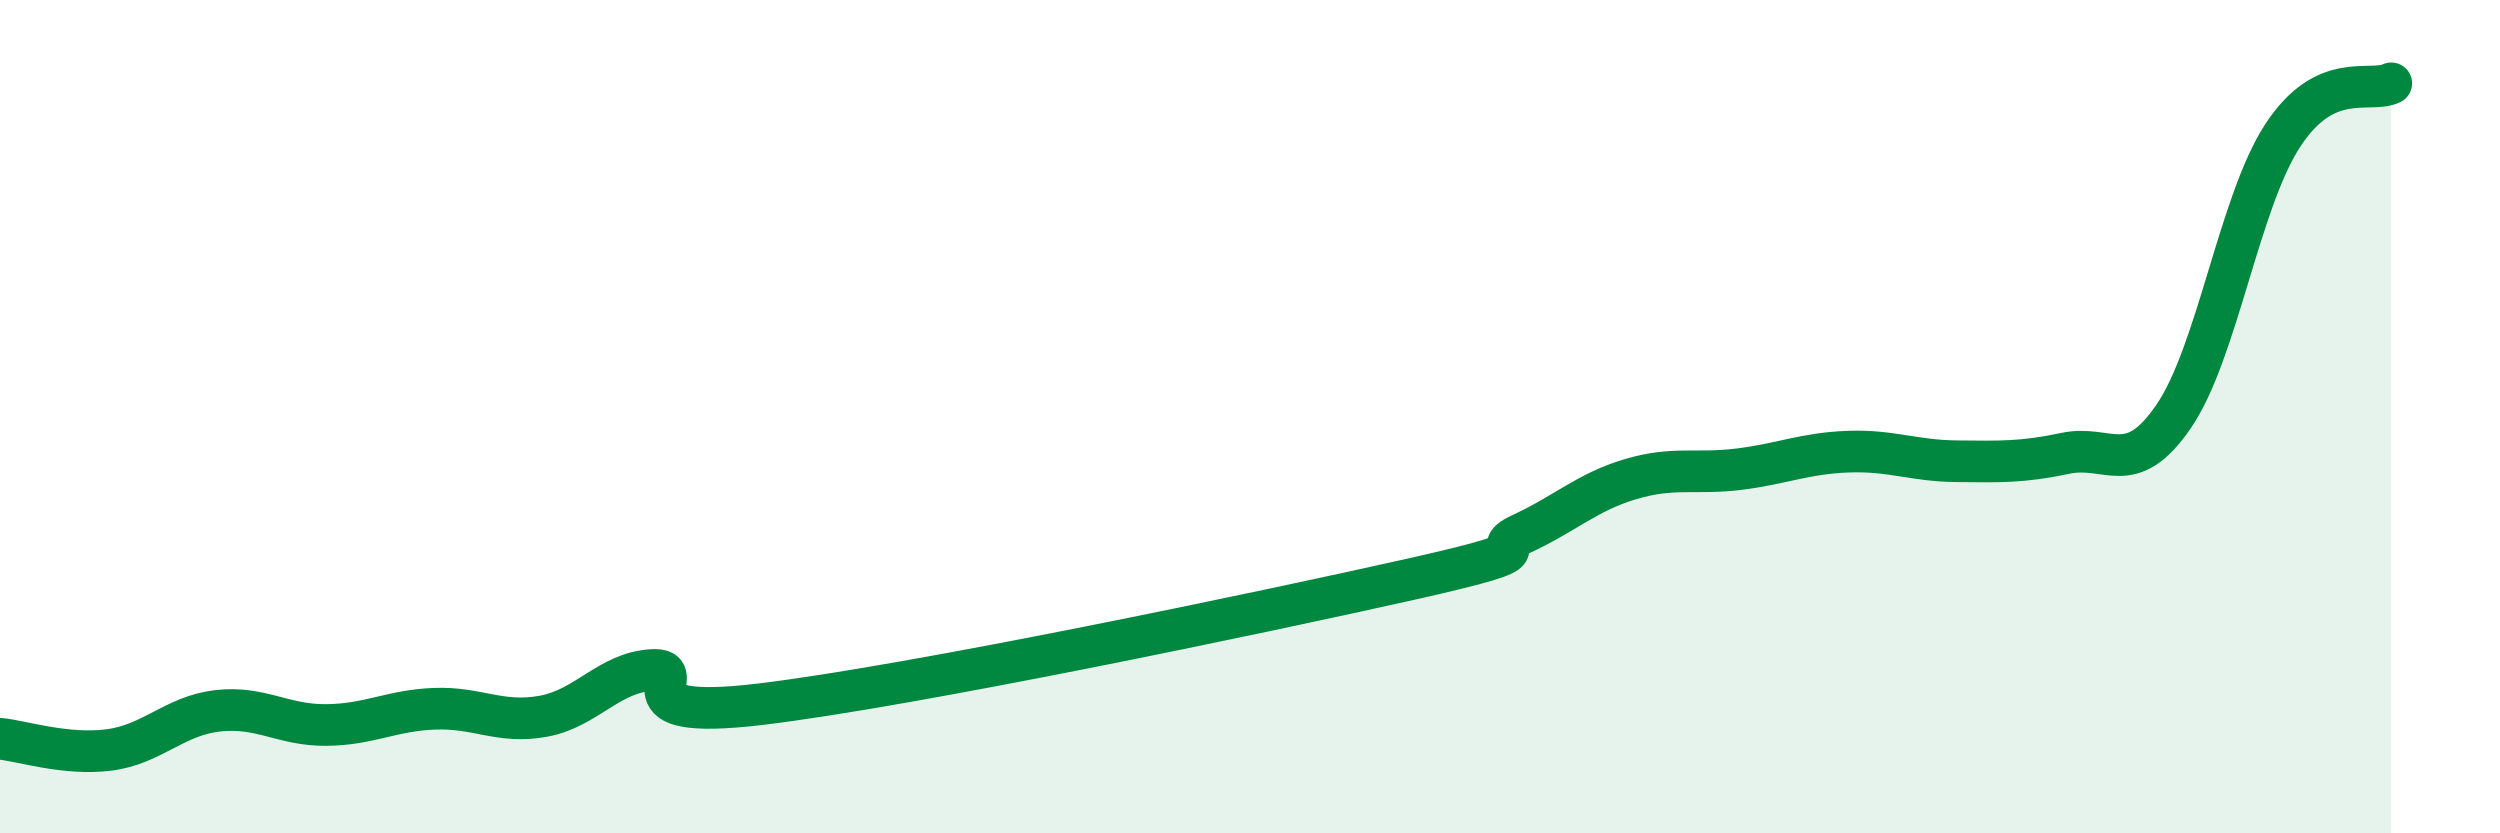
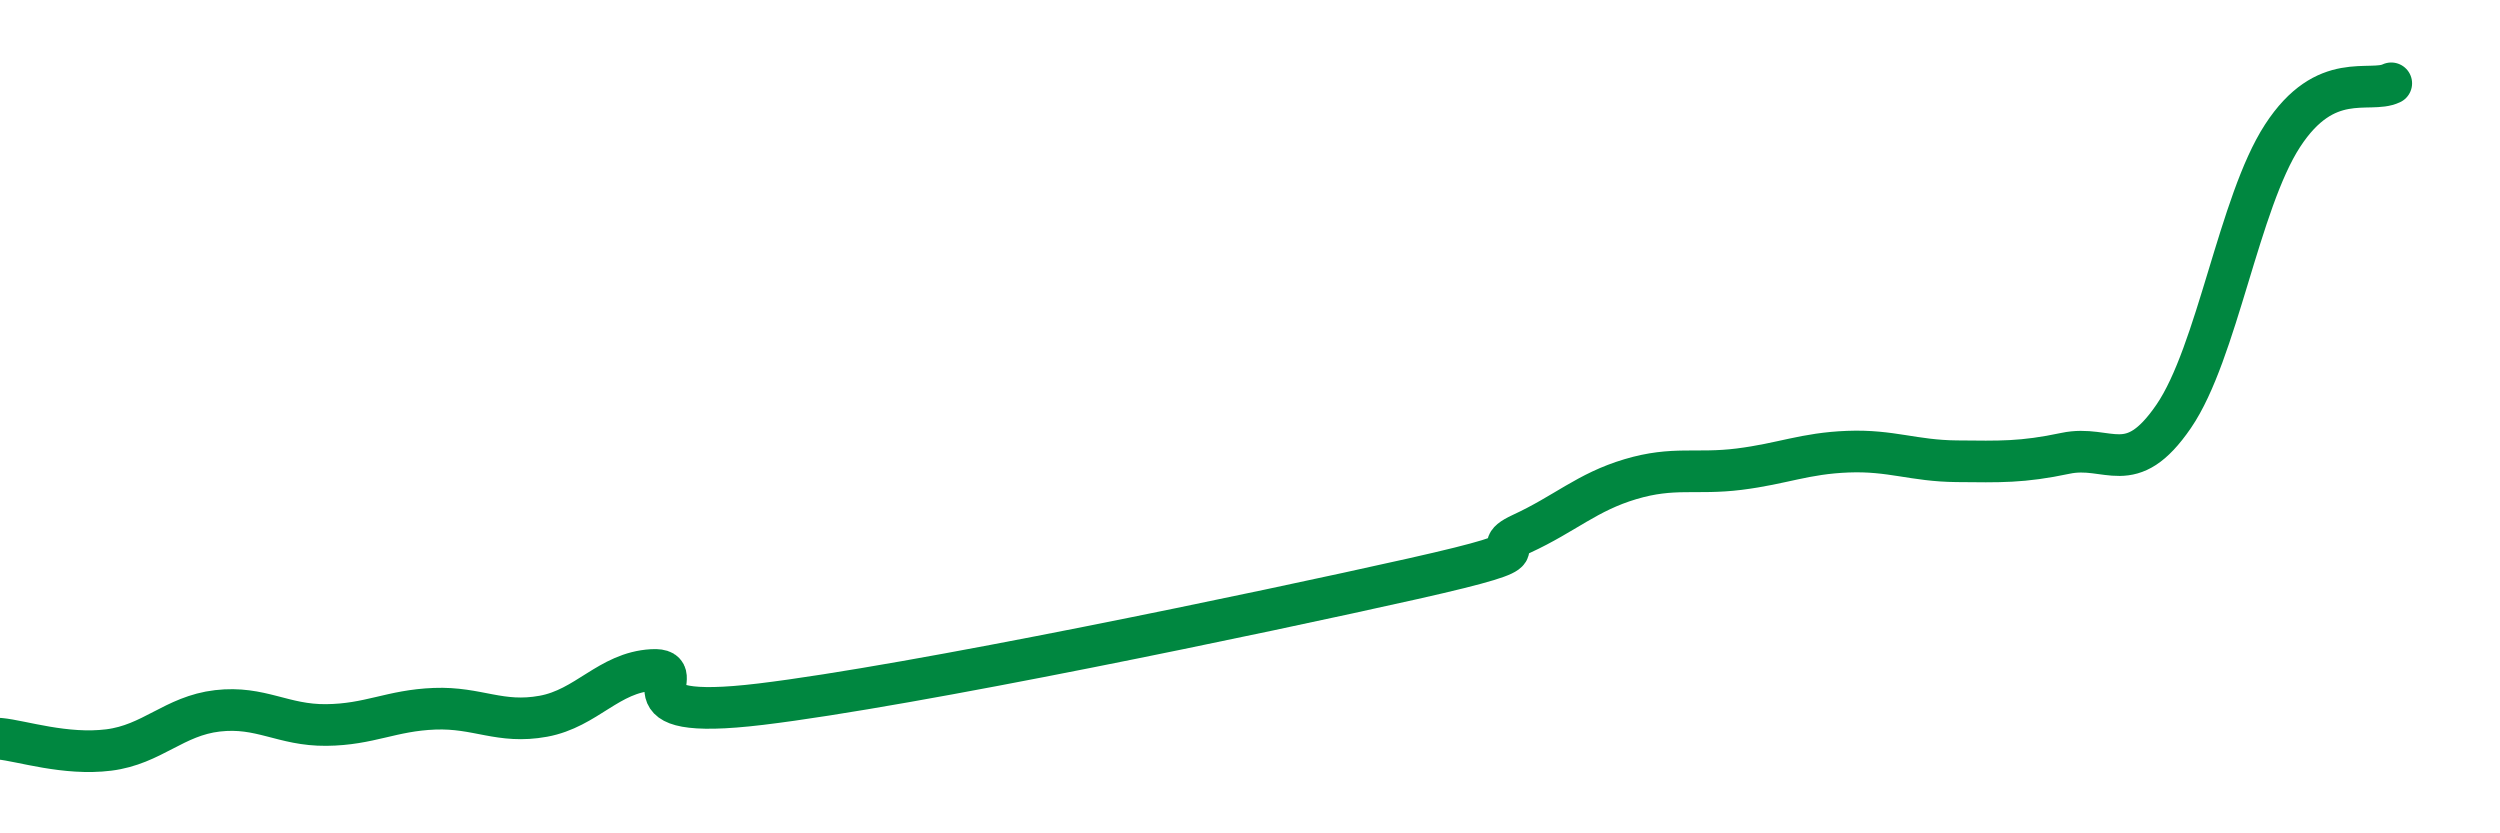
<svg xmlns="http://www.w3.org/2000/svg" width="60" height="20" viewBox="0 0 60 20">
-   <path d="M 0,17.73 C 0.52,17.78 1.57,18.13 2.61,18 C 3.65,17.87 4.18,17.18 5.22,17.06 C 6.26,16.94 6.79,17.41 7.83,17.4 C 8.87,17.39 9.39,17.05 10.43,17.01 C 11.47,16.97 12,17.38 13.04,17.19 C 14.08,17 14.61,16.14 15.65,16.08 C 16.69,16.02 14.61,17.34 18.26,16.9 C 21.91,16.46 30.26,14.71 33.91,13.89 C 37.56,13.07 35.48,13.29 36.52,12.81 C 37.56,12.33 38.09,11.81 39.13,11.5 C 40.17,11.19 40.7,11.39 41.74,11.26 C 42.78,11.13 43.31,10.88 44.35,10.84 C 45.39,10.8 45.92,11.06 46.96,11.07 C 48,11.08 48.53,11.1 49.57,10.88 C 50.61,10.66 51.13,11.51 52.17,9.99 C 53.21,8.47 53.74,4.86 54.78,3.26 C 55.82,1.66 56.87,2.25 57.39,2L57.39 20L0 20Z" fill="#008740" opacity="0.1" stroke-linecap="round" stroke-linejoin="round" />
  <path d="M 0,17.73 C 0.52,17.78 1.57,18.13 2.61,18 C 3.65,17.87 4.18,17.18 5.22,17.06 C 6.26,16.94 6.79,17.41 7.83,17.4 C 8.87,17.39 9.39,17.05 10.43,17.01 C 11.47,16.97 12,17.38 13.04,17.19 C 14.08,17 14.61,16.14 15.65,16.08 C 16.69,16.02 14.61,17.34 18.26,16.9 C 21.91,16.46 30.26,14.71 33.91,13.89 C 37.56,13.07 35.48,13.29 36.52,12.81 C 37.56,12.33 38.09,11.81 39.13,11.5 C 40.17,11.19 40.7,11.39 41.74,11.26 C 42.78,11.13 43.31,10.88 44.35,10.84 C 45.39,10.8 45.92,11.06 46.96,11.07 C 48,11.08 48.53,11.1 49.57,10.88 C 50.61,10.66 51.13,11.51 52.17,9.99 C 53.21,8.47 53.74,4.86 54.78,3.26 C 55.82,1.66 56.87,2.25 57.39,2" stroke="#008740" stroke-width="1" fill="none" stroke-linecap="round" stroke-linejoin="round" />
</svg>